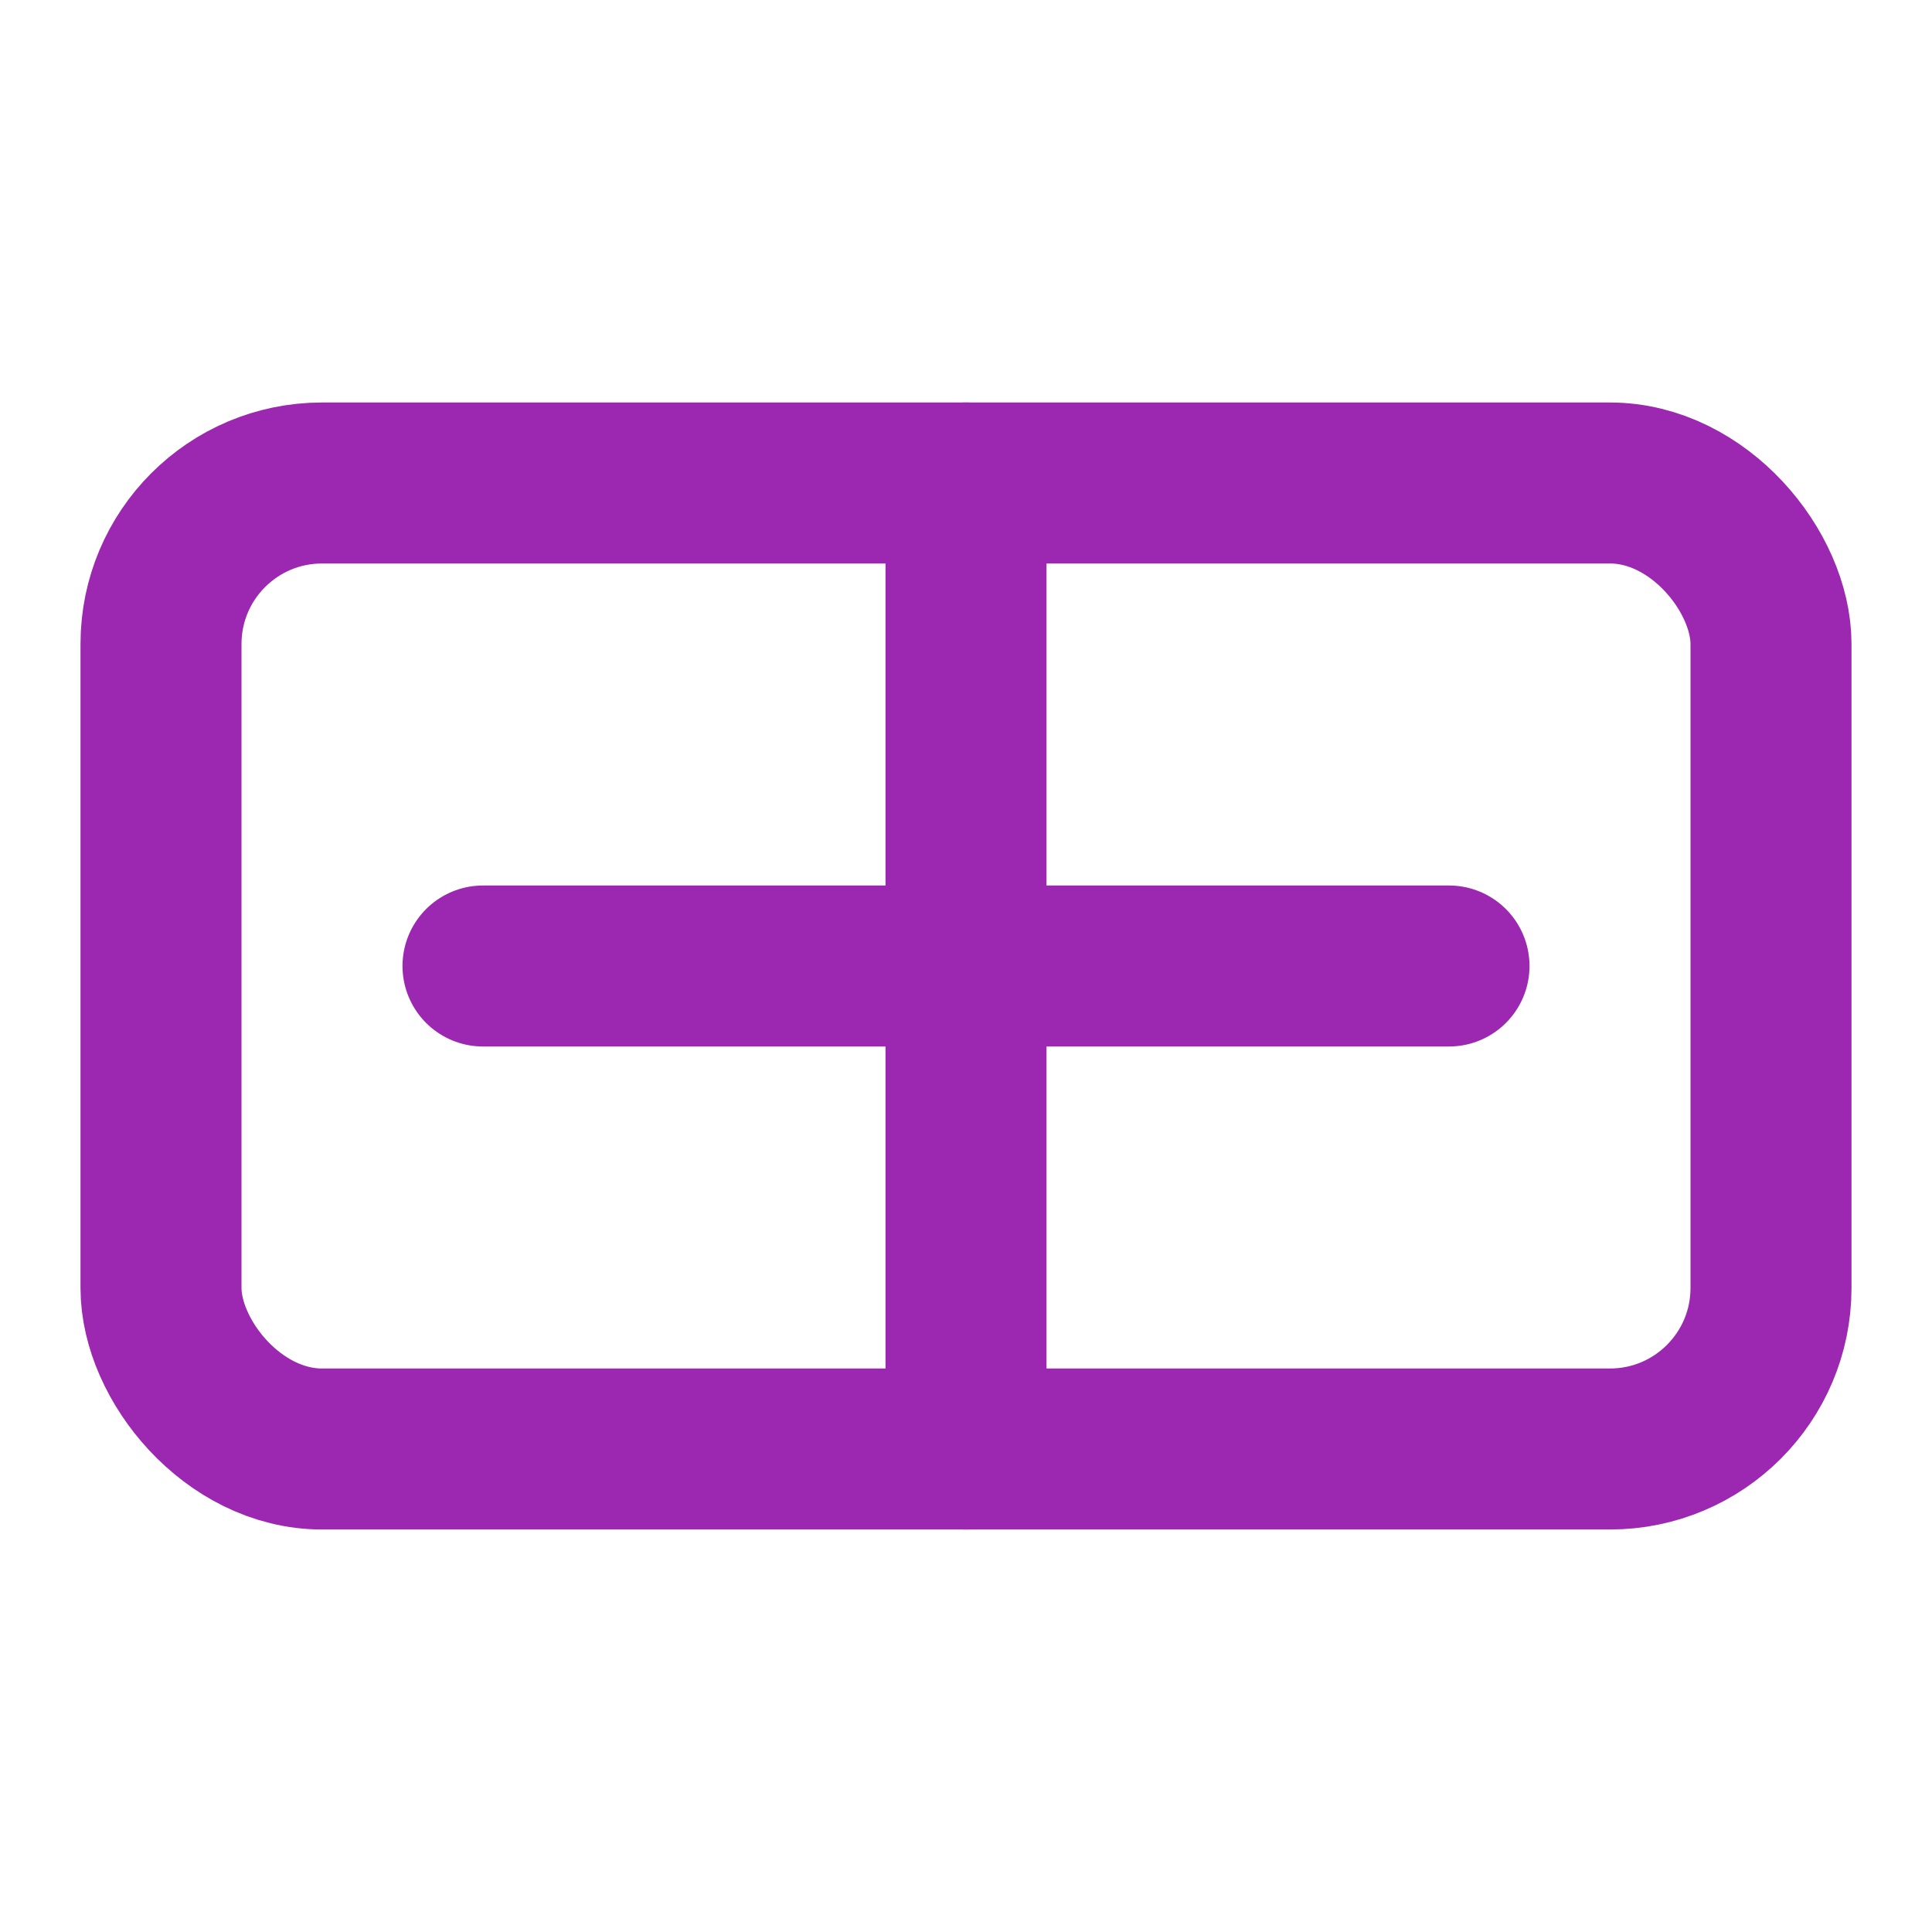
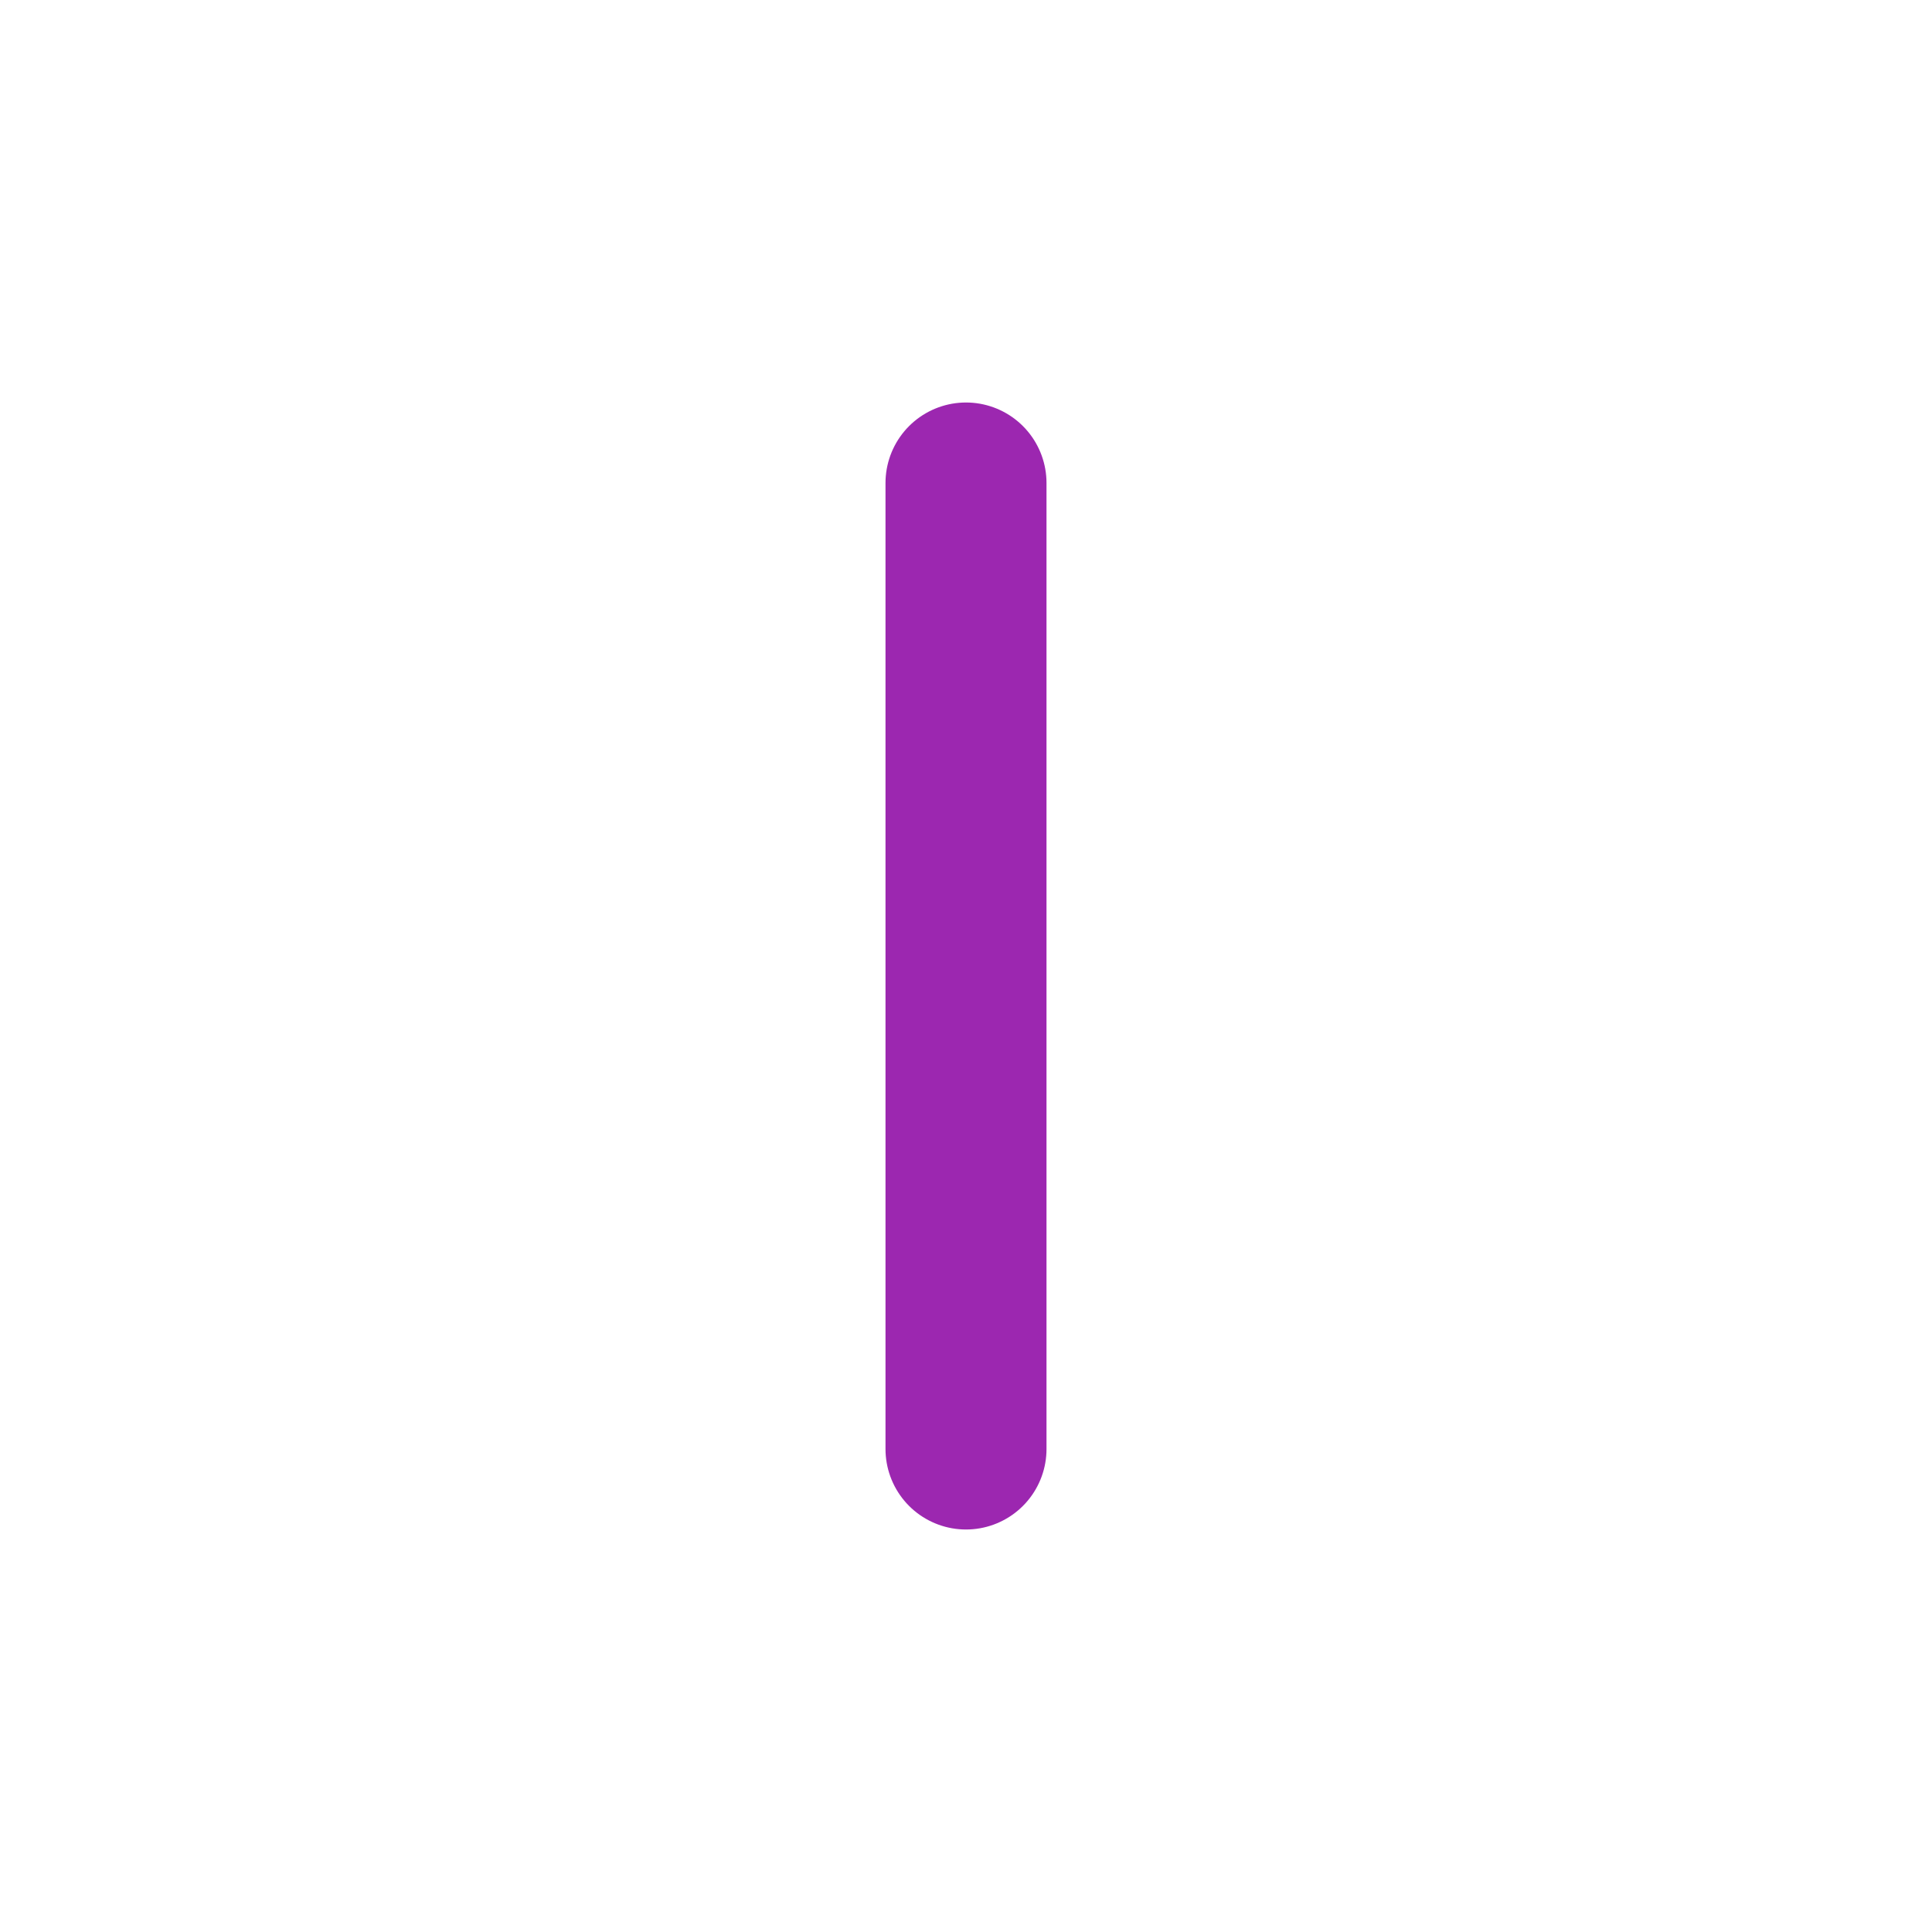
<svg xmlns="http://www.w3.org/2000/svg" width="24" height="24" viewBox="0 0 24 24" fill="none" stroke="#9C27B0" stroke-width="2" stroke-linecap="round" stroke-linejoin="round">
-   <line x1="6" y1="12" x2="18" y2="12" />
  <line x1="12" y1="6" x2="12" y2="18" />
-   <rect x="2" y="6" width="20" height="12" rx="2" ry="2" />
</svg>